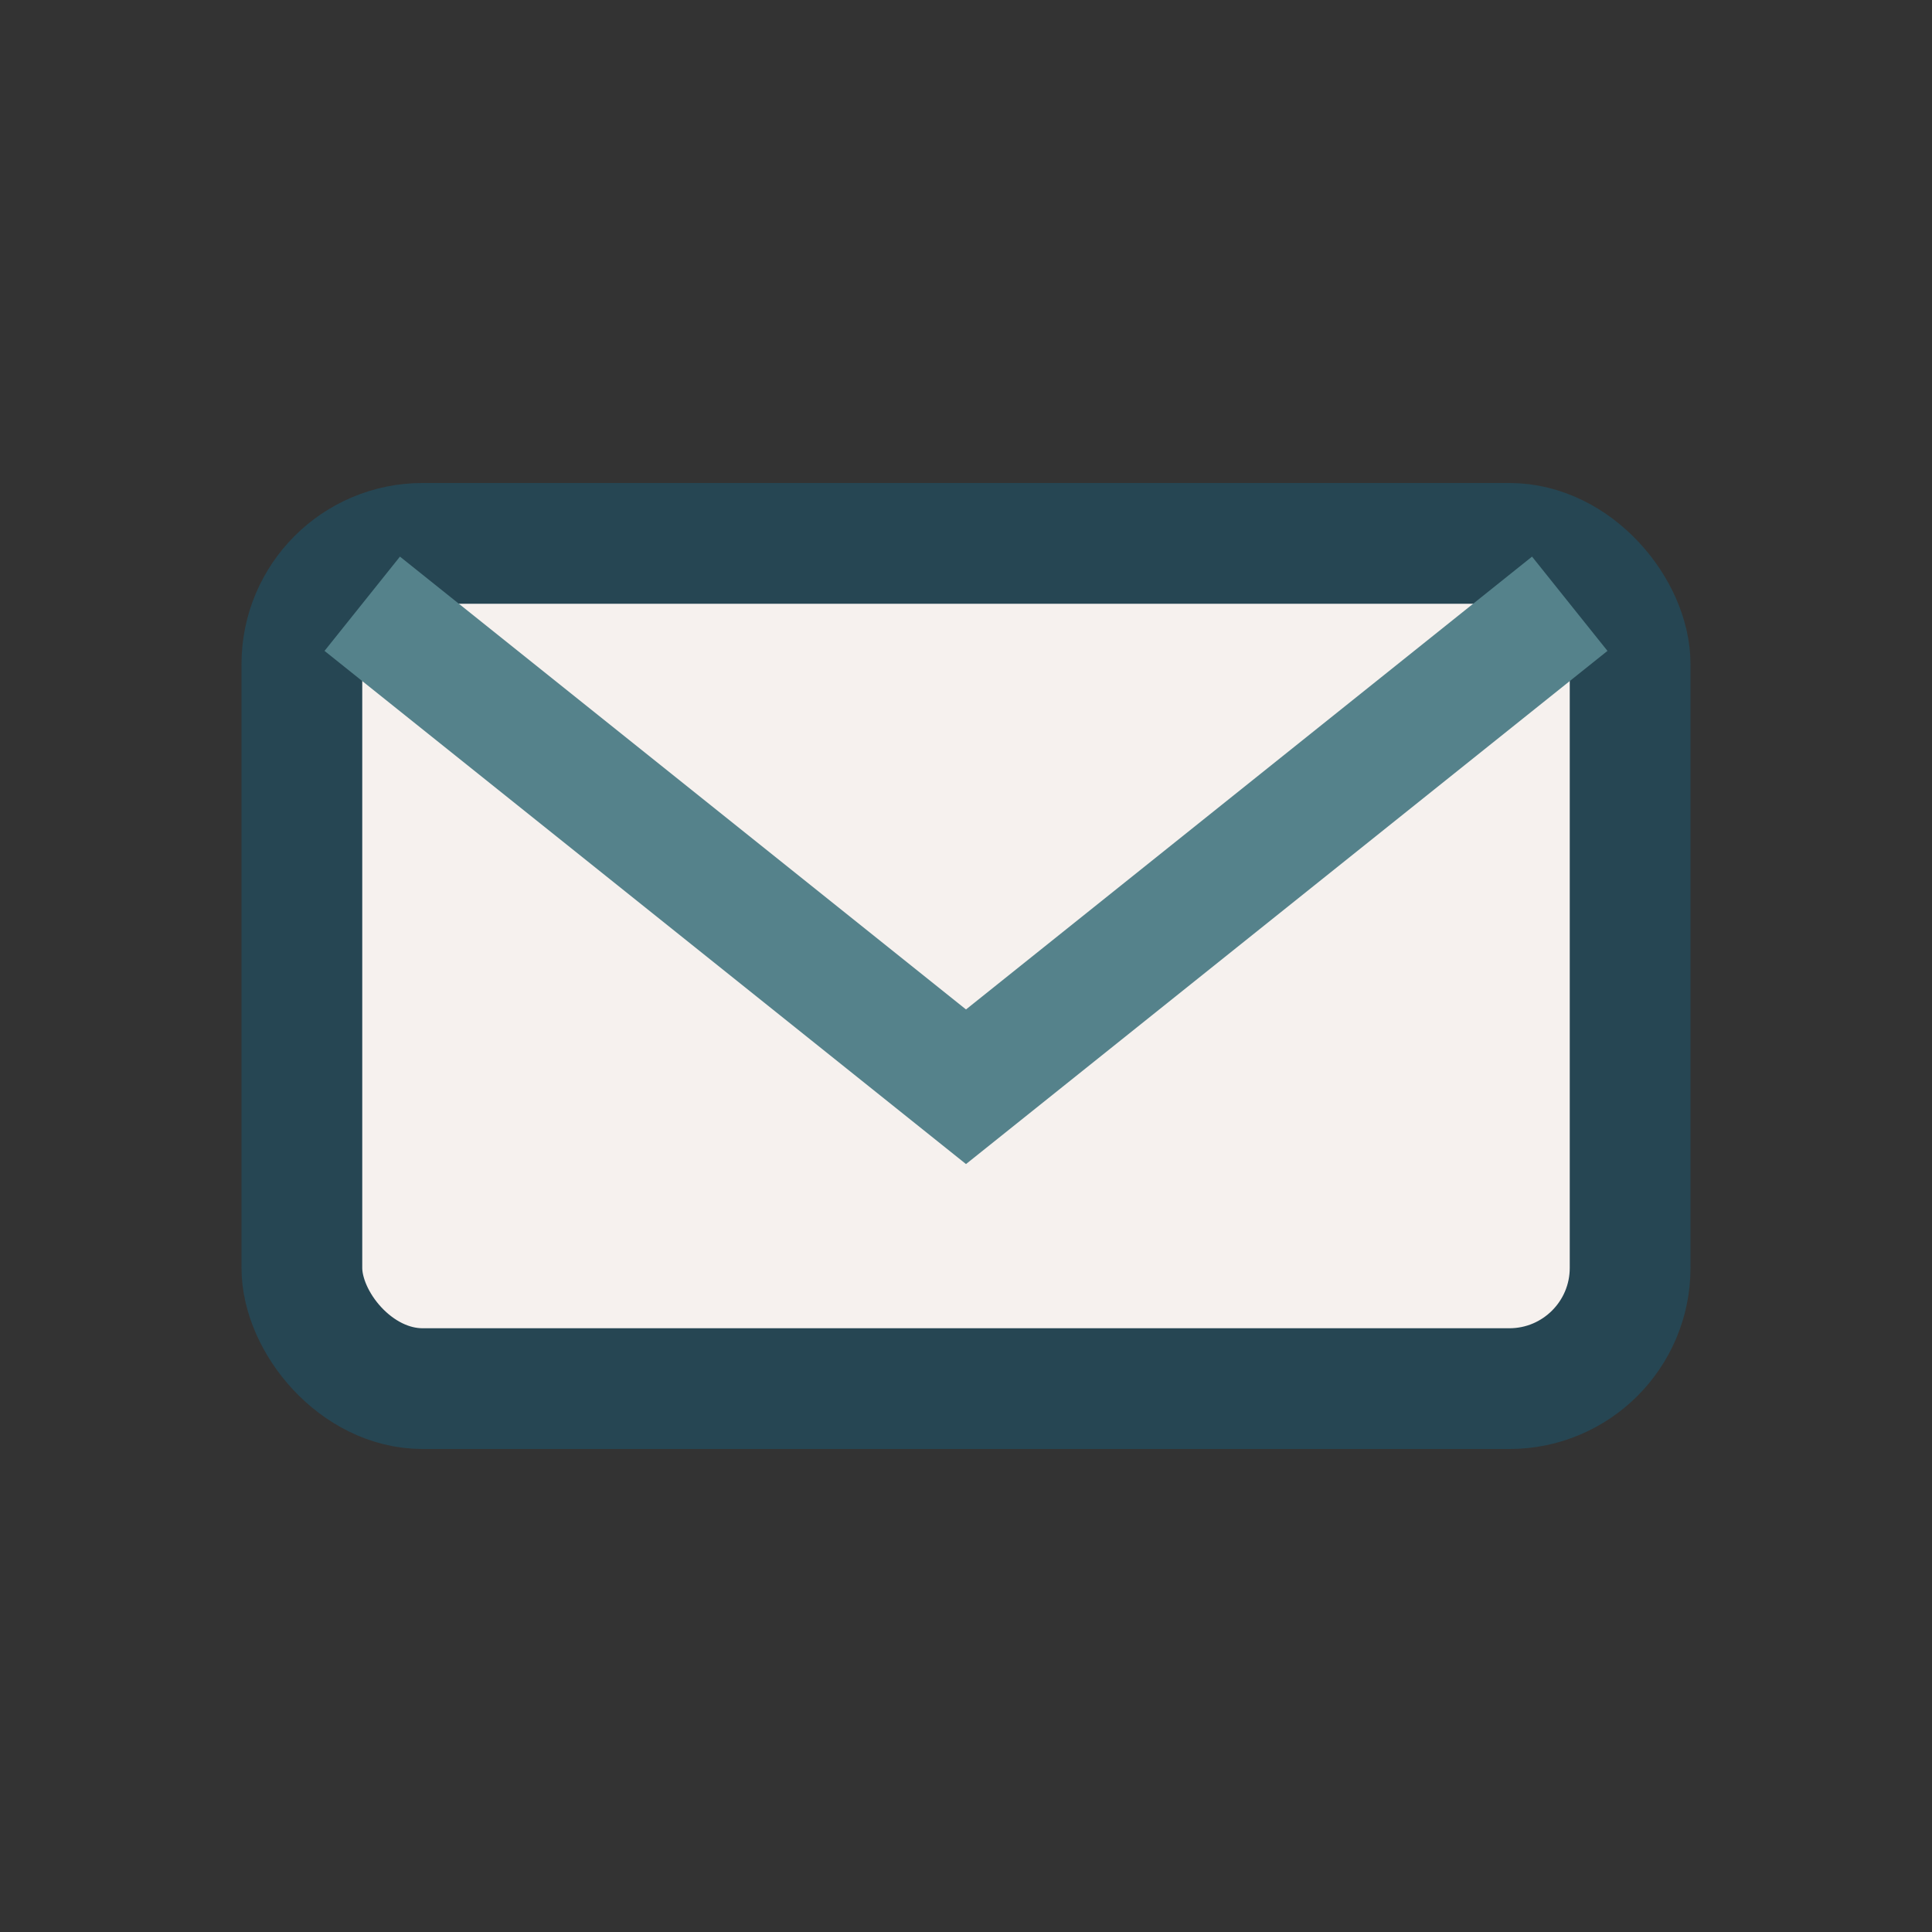
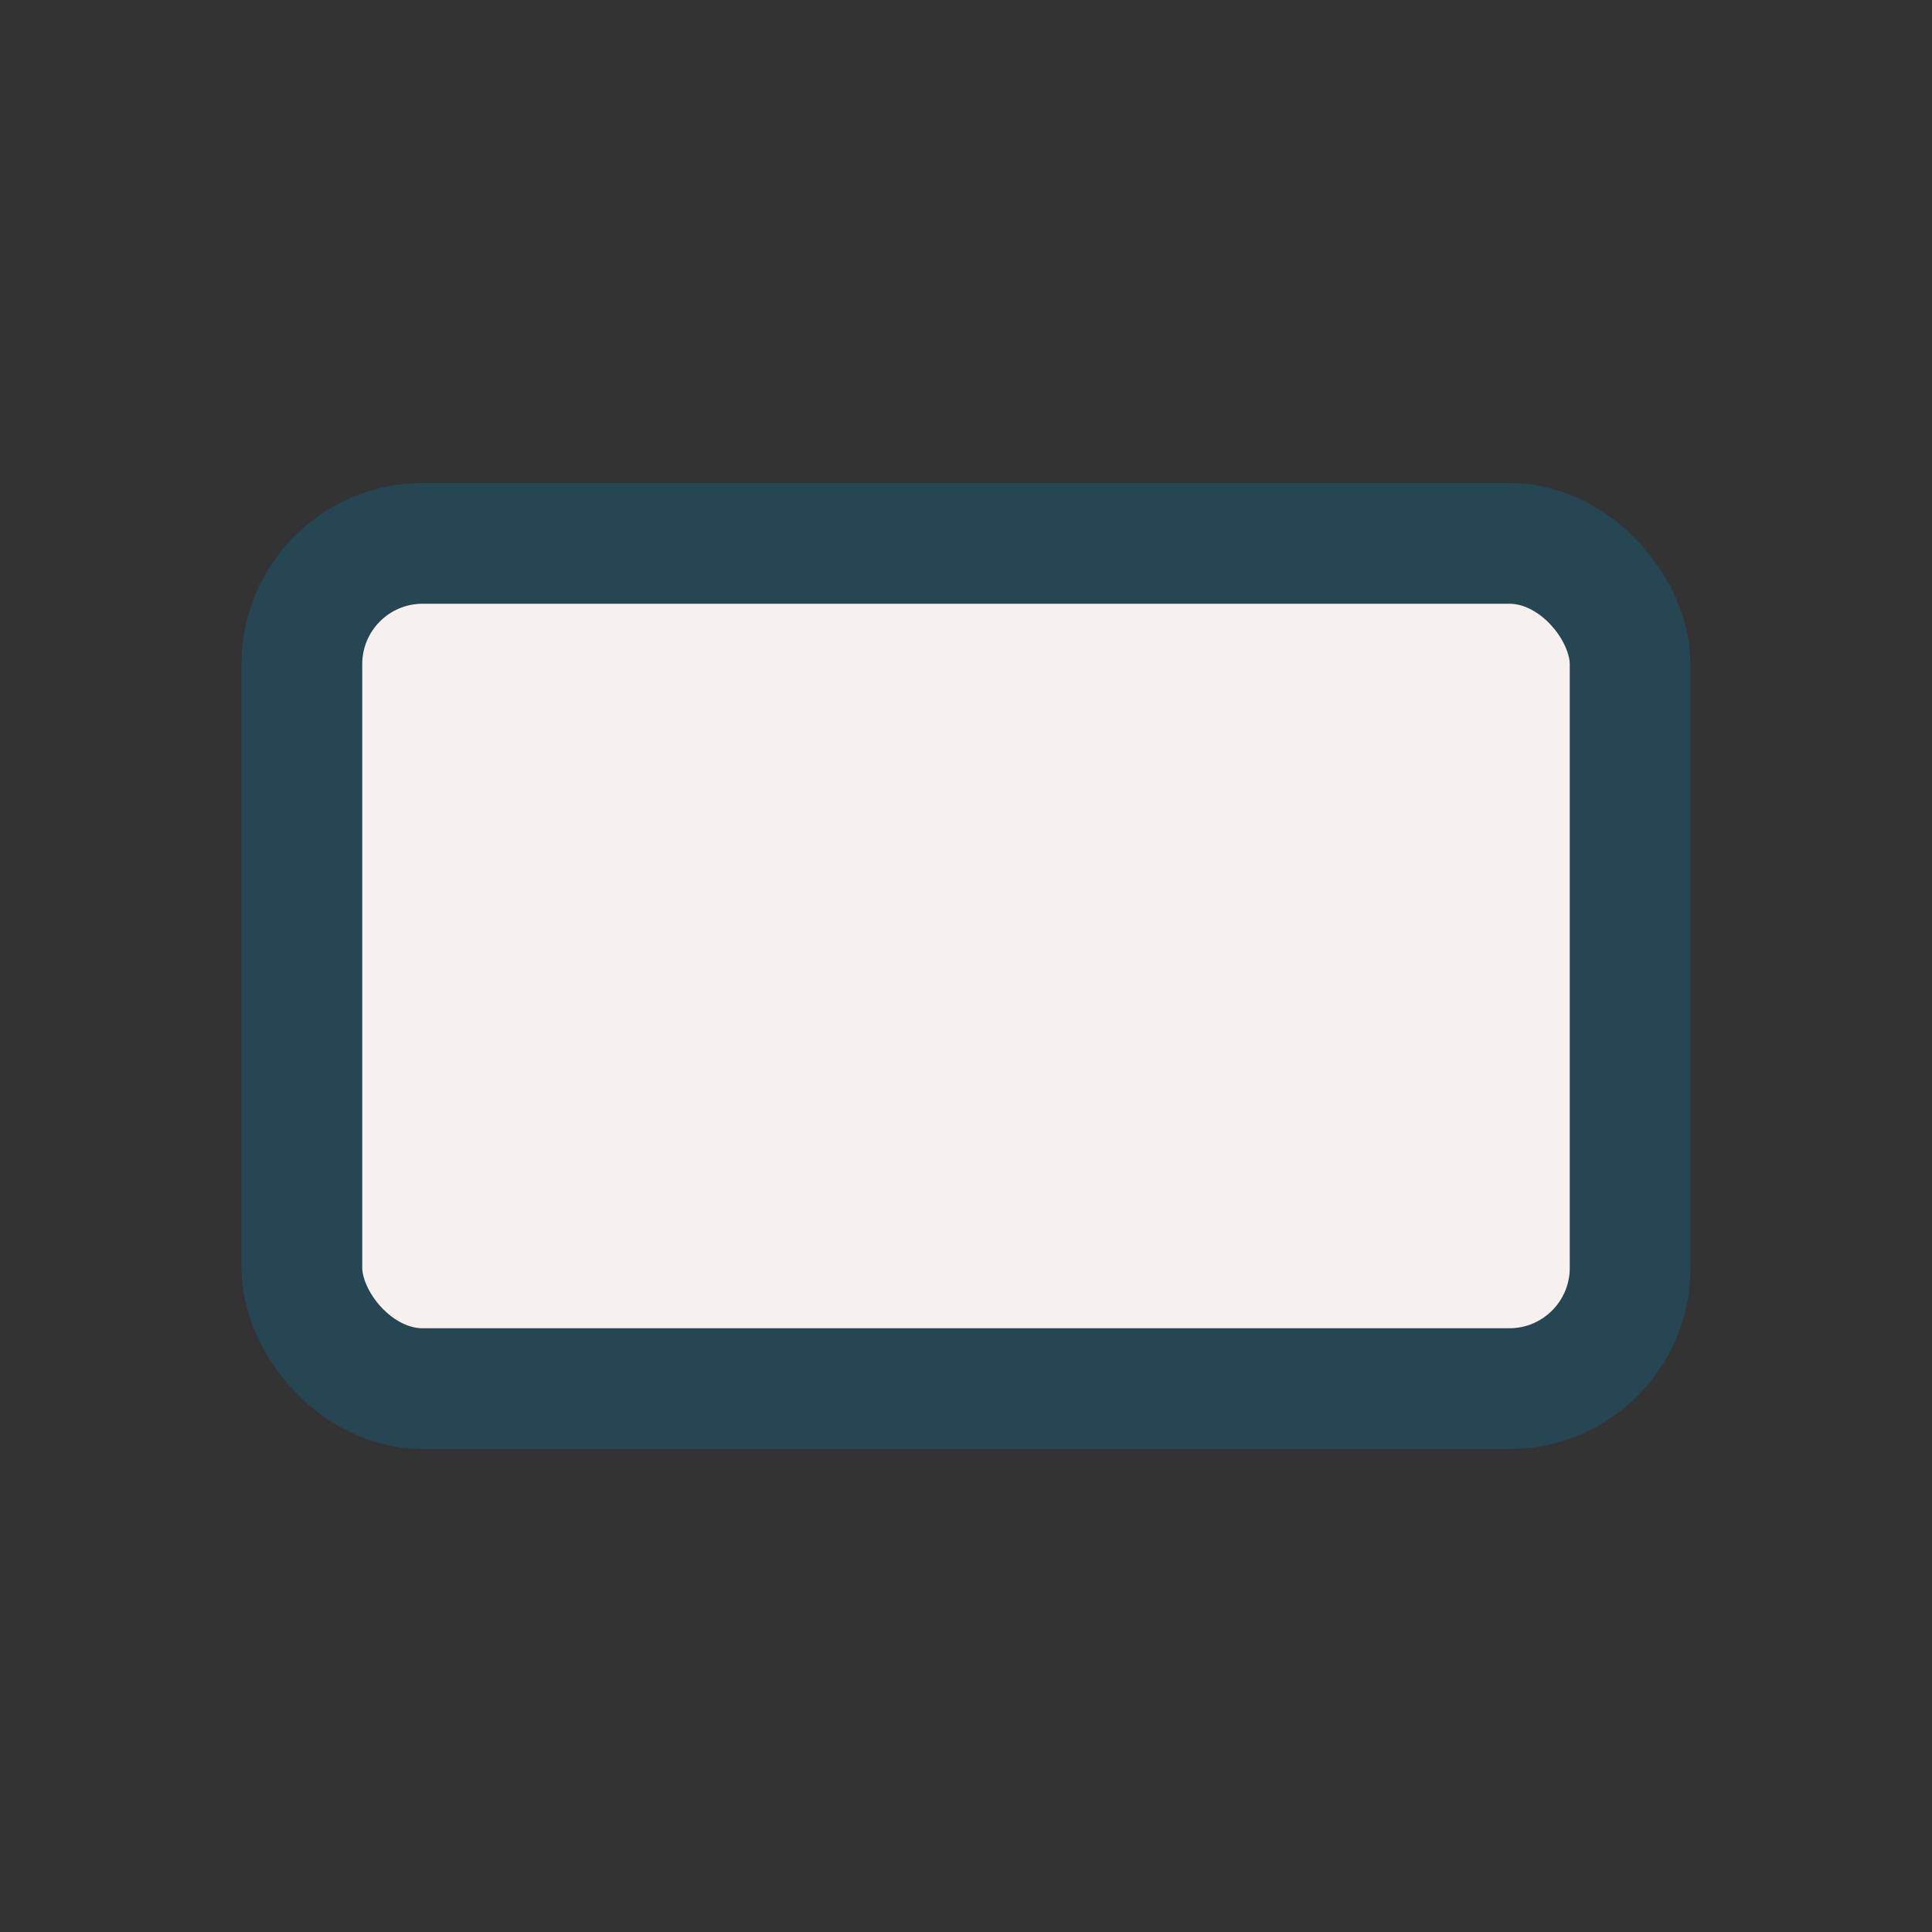
<svg xmlns="http://www.w3.org/2000/svg" width="32" height="32" viewBox="0 0 32 32">
  <rect x="0" y="0" width="32" height="32" fill="#333333" stroke="none" />
  <rect x="5" y="9" width="22" height="14" rx="2" fill="#F6F1EE" stroke="#264653" stroke-width="2" />
-   <path d="M6 10l10 8 10-8" stroke="#55828B" stroke-width="2" fill="none" />
</svg>